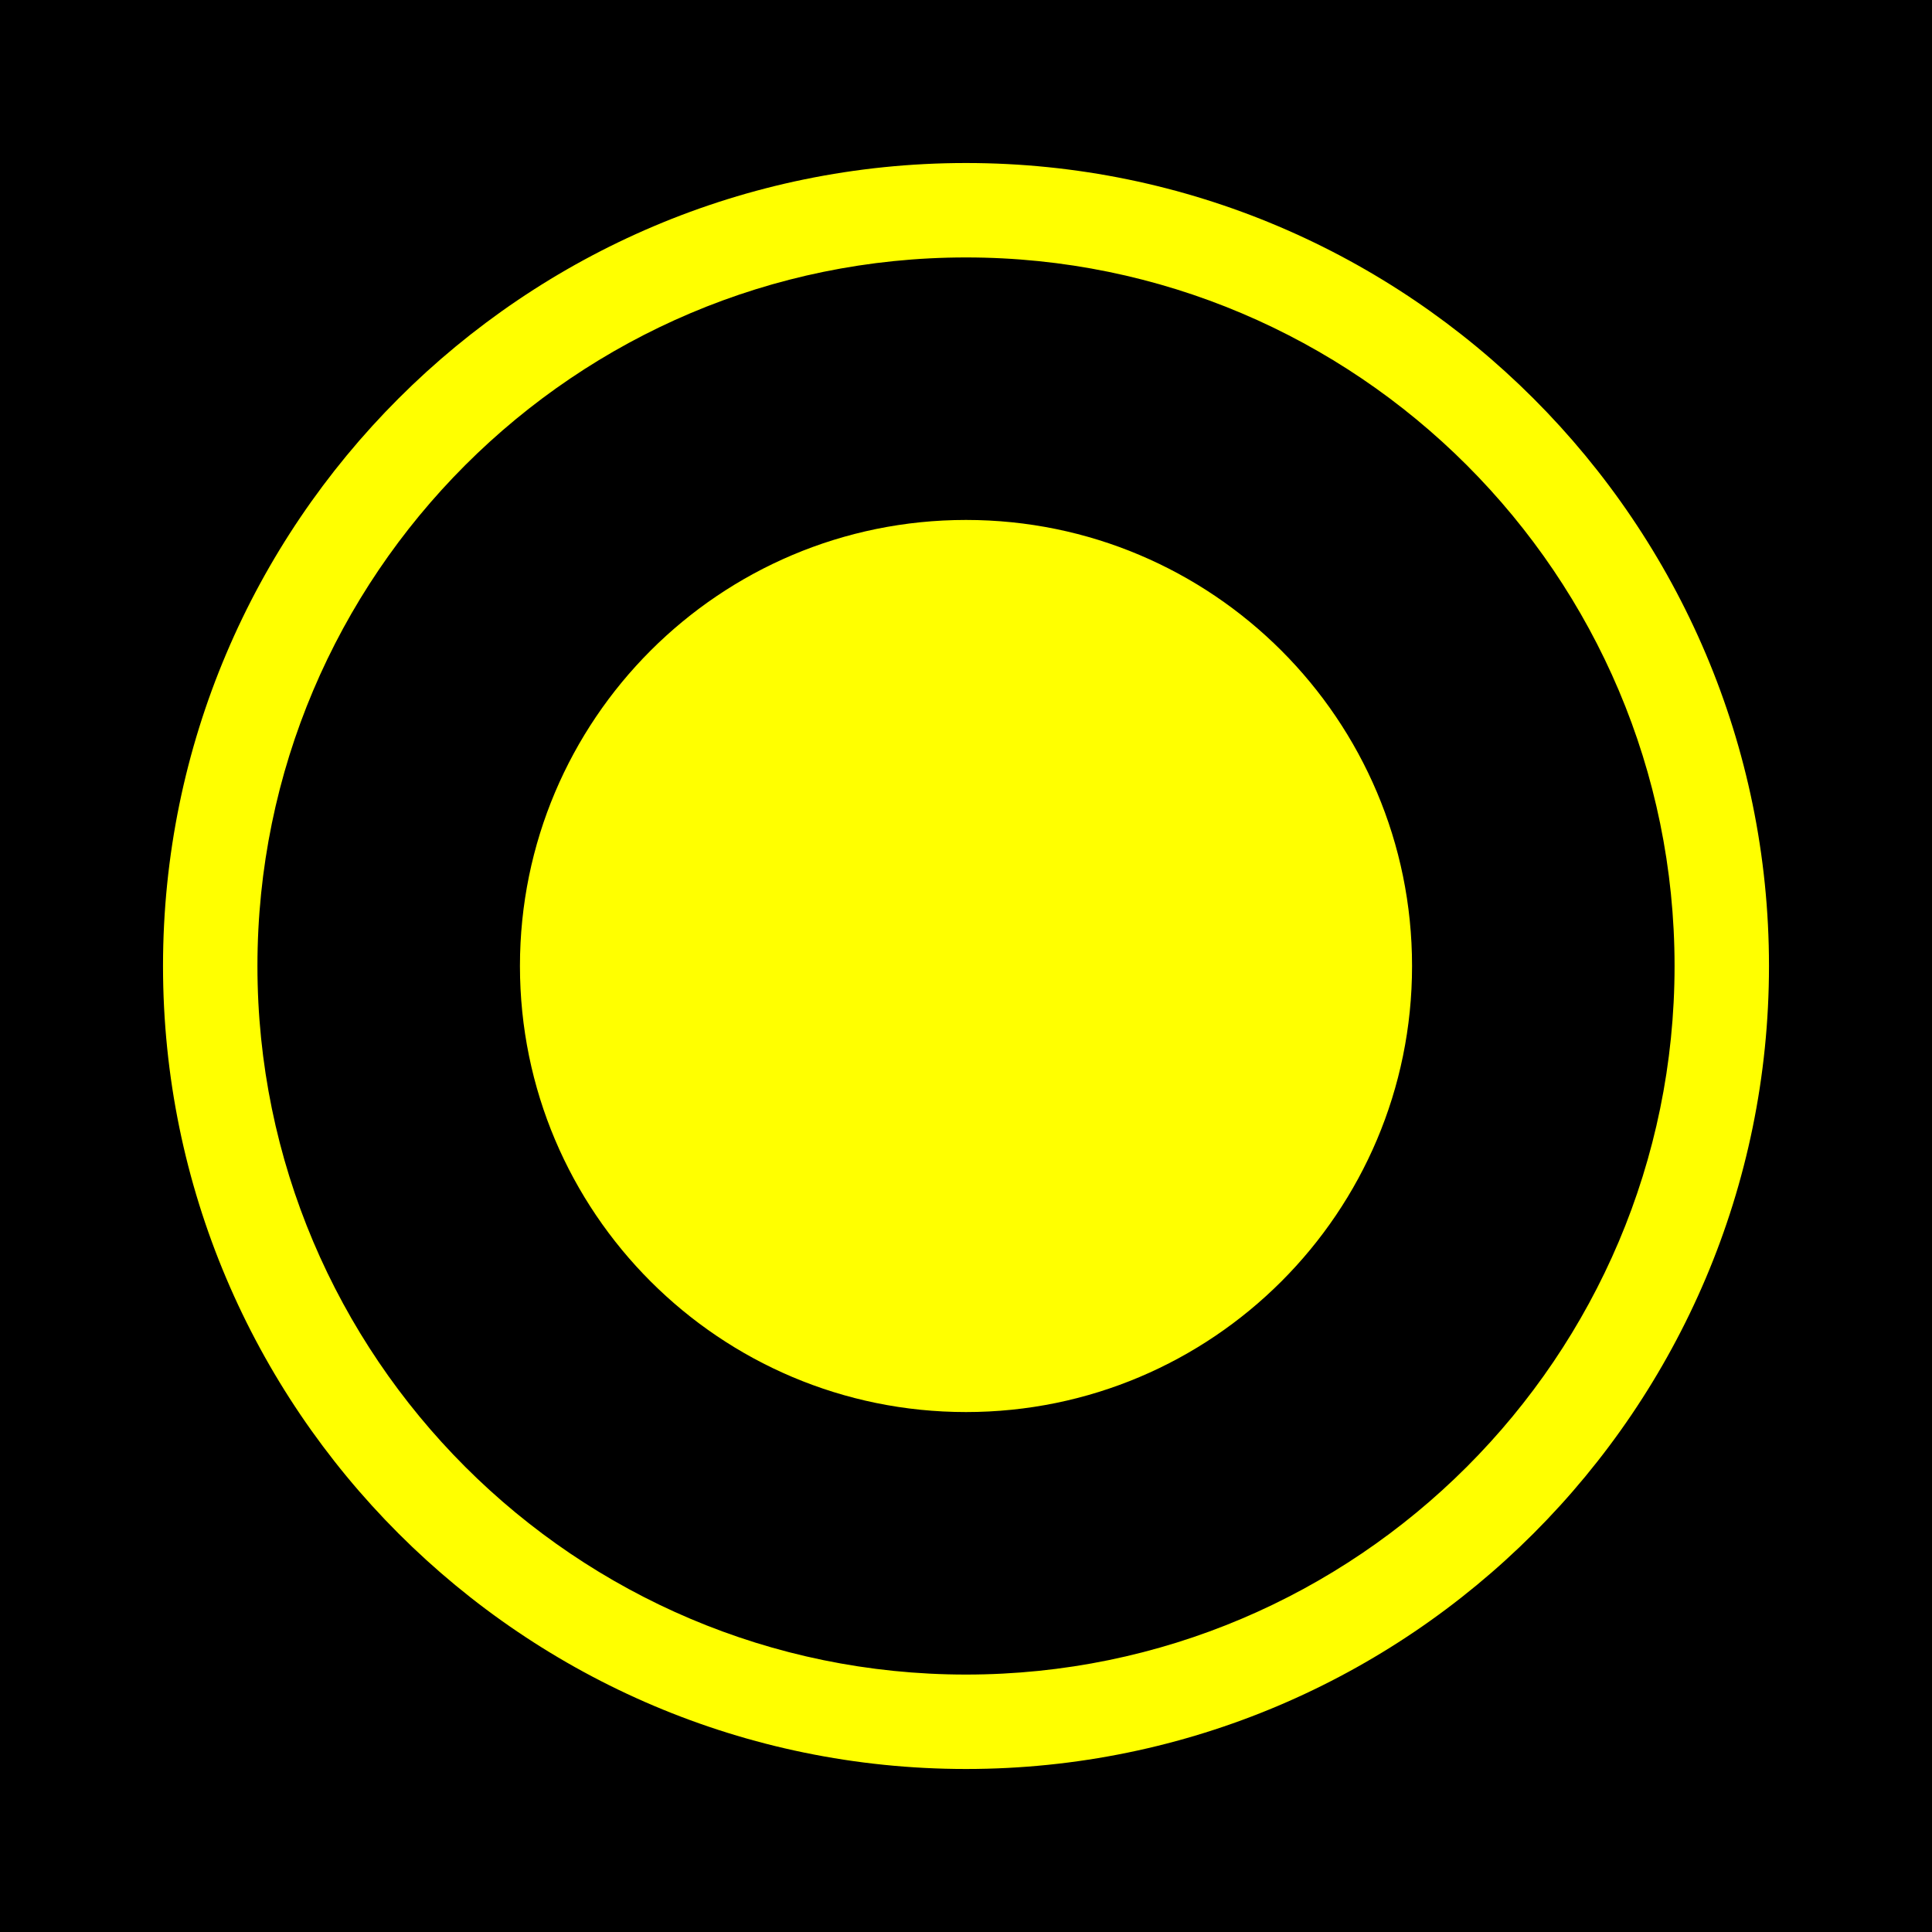
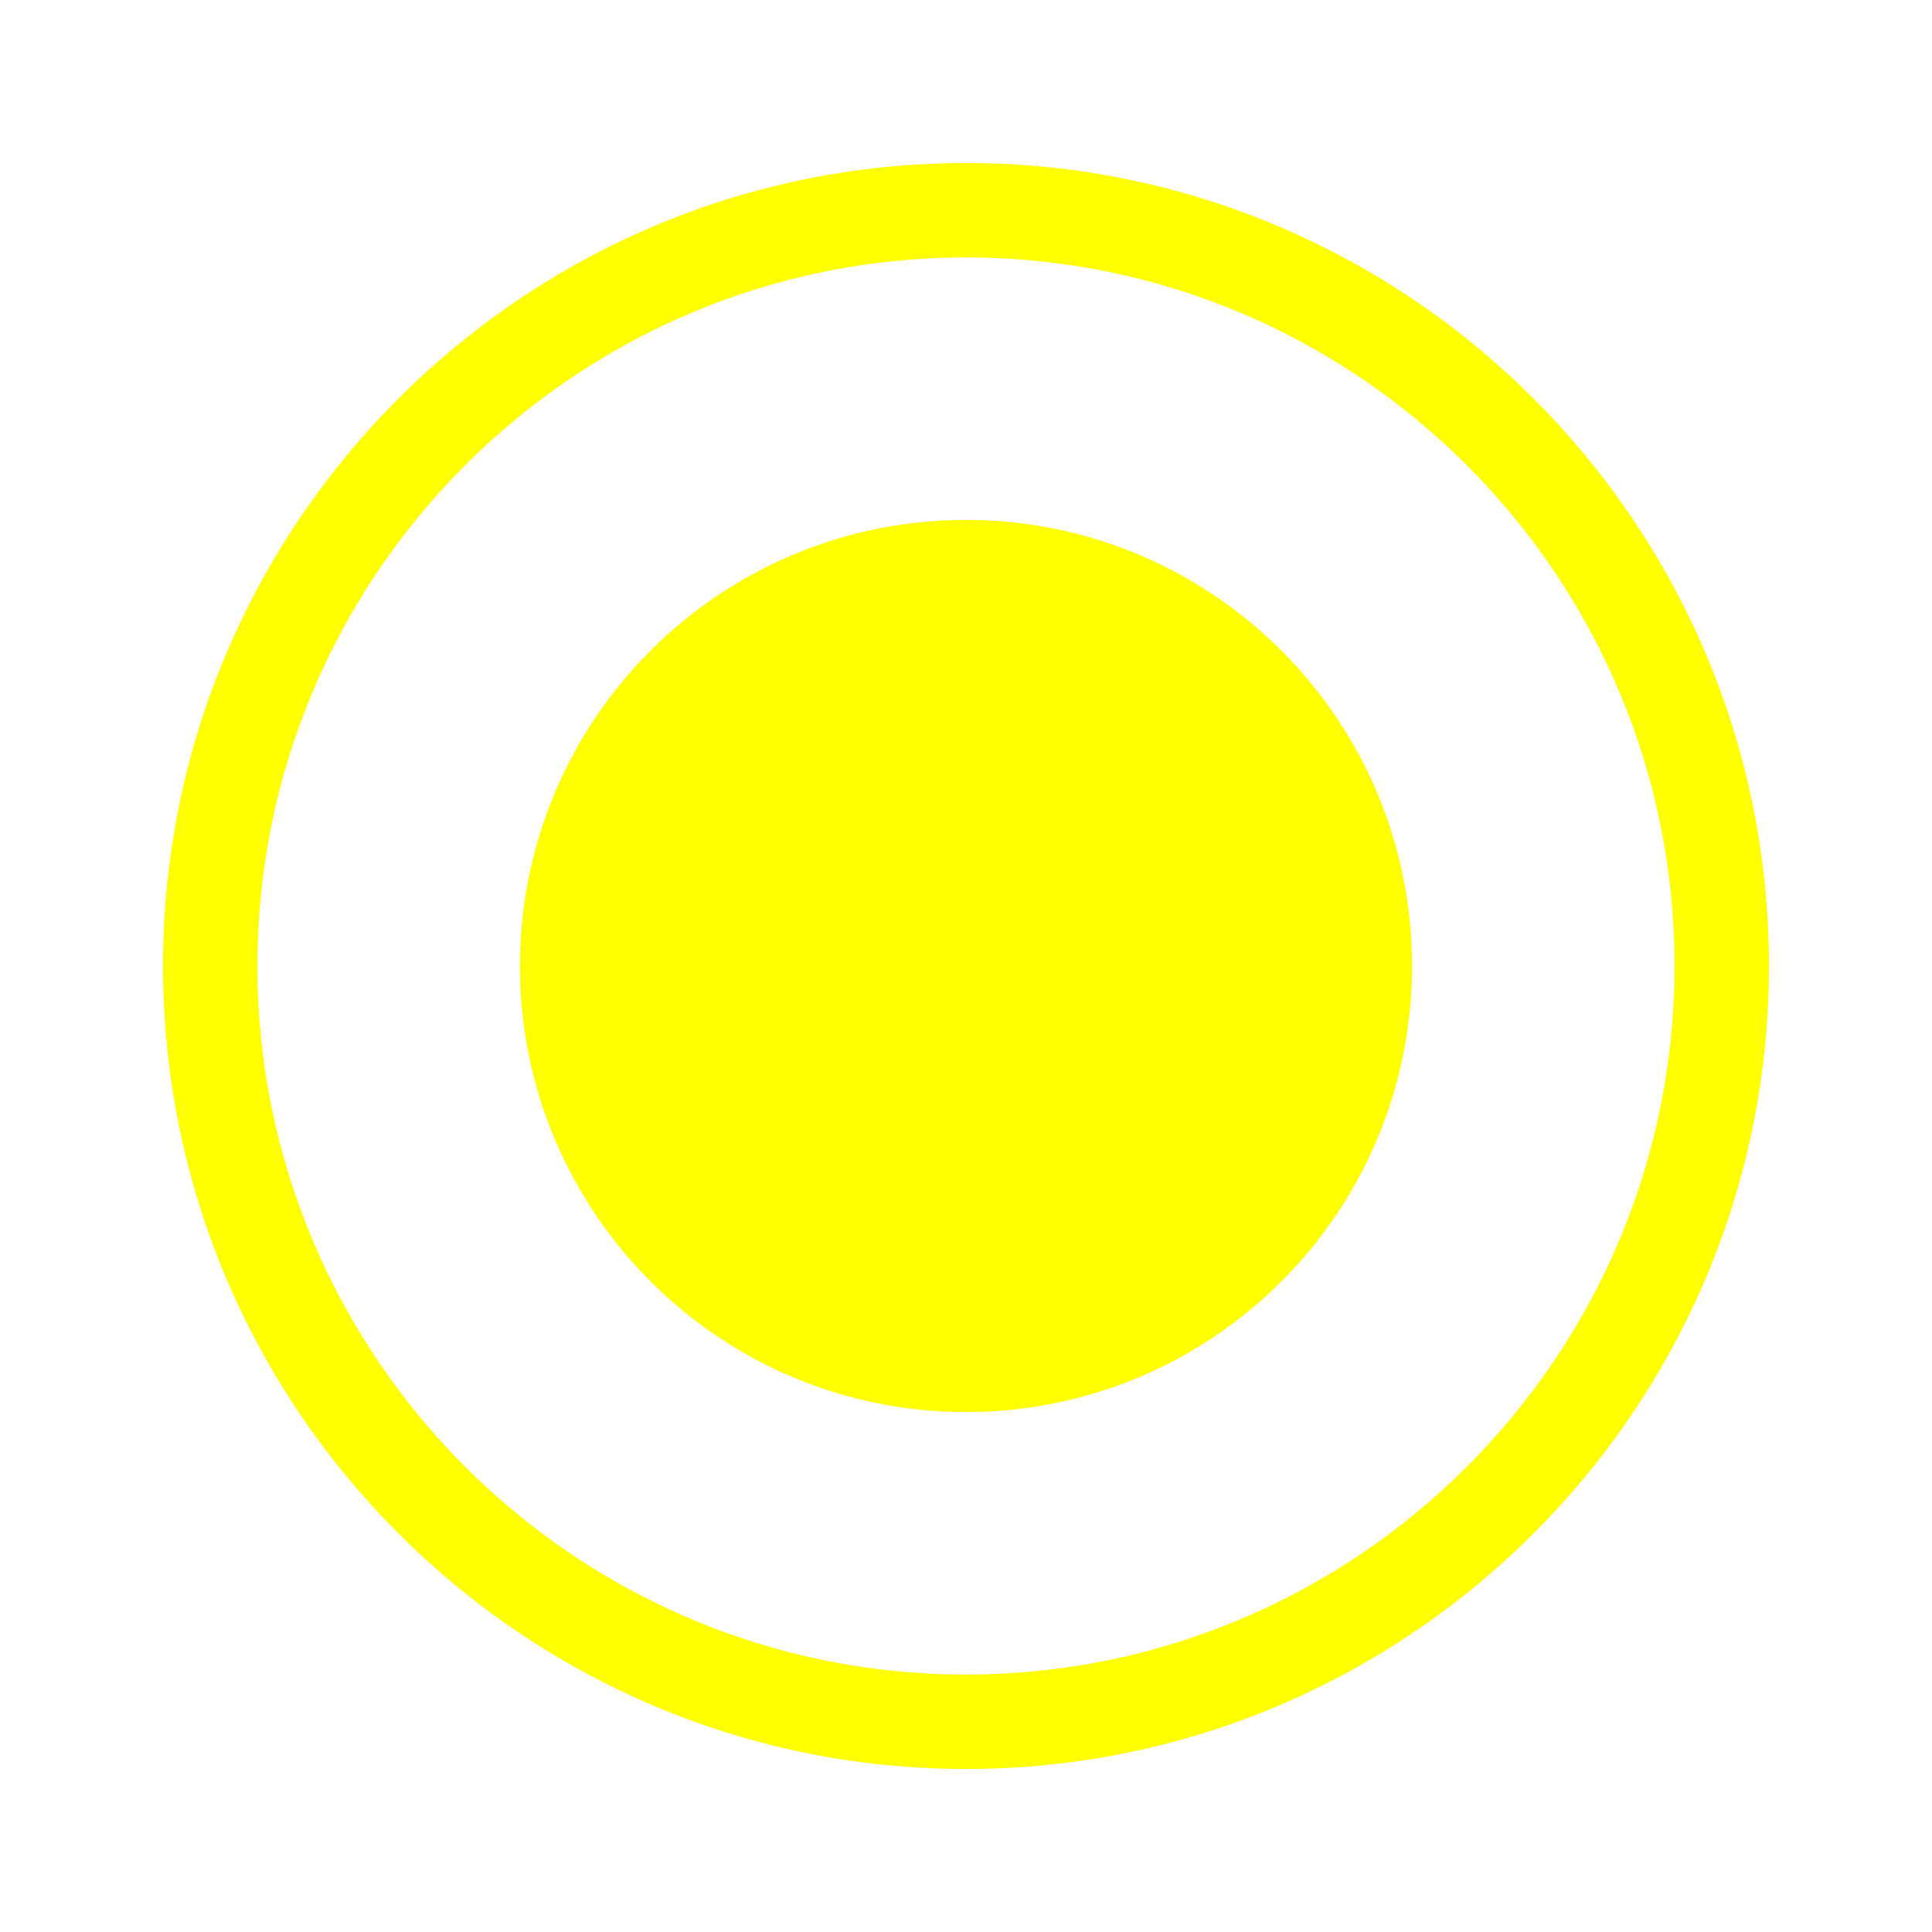
<svg xmlns="http://www.w3.org/2000/svg" version="1.1" id="Calque_1" x="0px" y="0px" viewBox="0 0 800 800" style="enable-background:new 0 0 800 800;" xml:space="preserve">
  <style type="text/css">
	.st0{fill-rule:evenodd;clip-rule:evenodd;}
	.st1{fill-rule:evenodd;clip-rule:evenodd;fill:#FFFF00;}
</style>
-   <rect x="-38" y="-28" class="st0" width="863.5" height="863.5" />
-   <path class="st1" d="M400,67.5c183.3,0,332.5,149.2,332.5,332.5c0,183.3-149.2,332.5-332.5,332.5C216.7,732.5,67.5,583.3,67.5,400  C67.5,216.7,216.7,67.5,400,67.5z M400,106.6c-161.8,0-293.4,131.6-293.4,293.4c0,161.8,131.6,293.4,293.4,293.4  c161.8,0,293.4-131.6,293.4-293.4C693.4,238.2,561.8,106.6,400,106.6L400,106.6z M400,215.3c102,0,184.7,82.7,184.7,184.7  c0,102-82.7,184.7-184.7,184.7c-102,0-184.7-82.7-184.7-184.7C215.3,298,298,215.3,400,215.3L400,215.3z" />
+   <path class="st1" d="M400,67.5c183.3,0,332.5,149.2,332.5,332.5c0,183.3-149.2,332.5-332.5,332.5C216.7,732.5,67.5,583.3,67.5,400  C67.5,216.7,216.7,67.5,400,67.5z M400,106.6c-161.8,0-293.4,131.6-293.4,293.4c0,161.8,131.6,293.4,293.4,293.4  c161.8,0,293.4-131.6,293.4-293.4C693.4,238.2,561.8,106.6,400,106.6L400,106.6M400,215.3c102,0,184.7,82.7,184.7,184.7  c0,102-82.7,184.7-184.7,184.7c-102,0-184.7-82.7-184.7-184.7C215.3,298,298,215.3,400,215.3L400,215.3z" />
</svg>